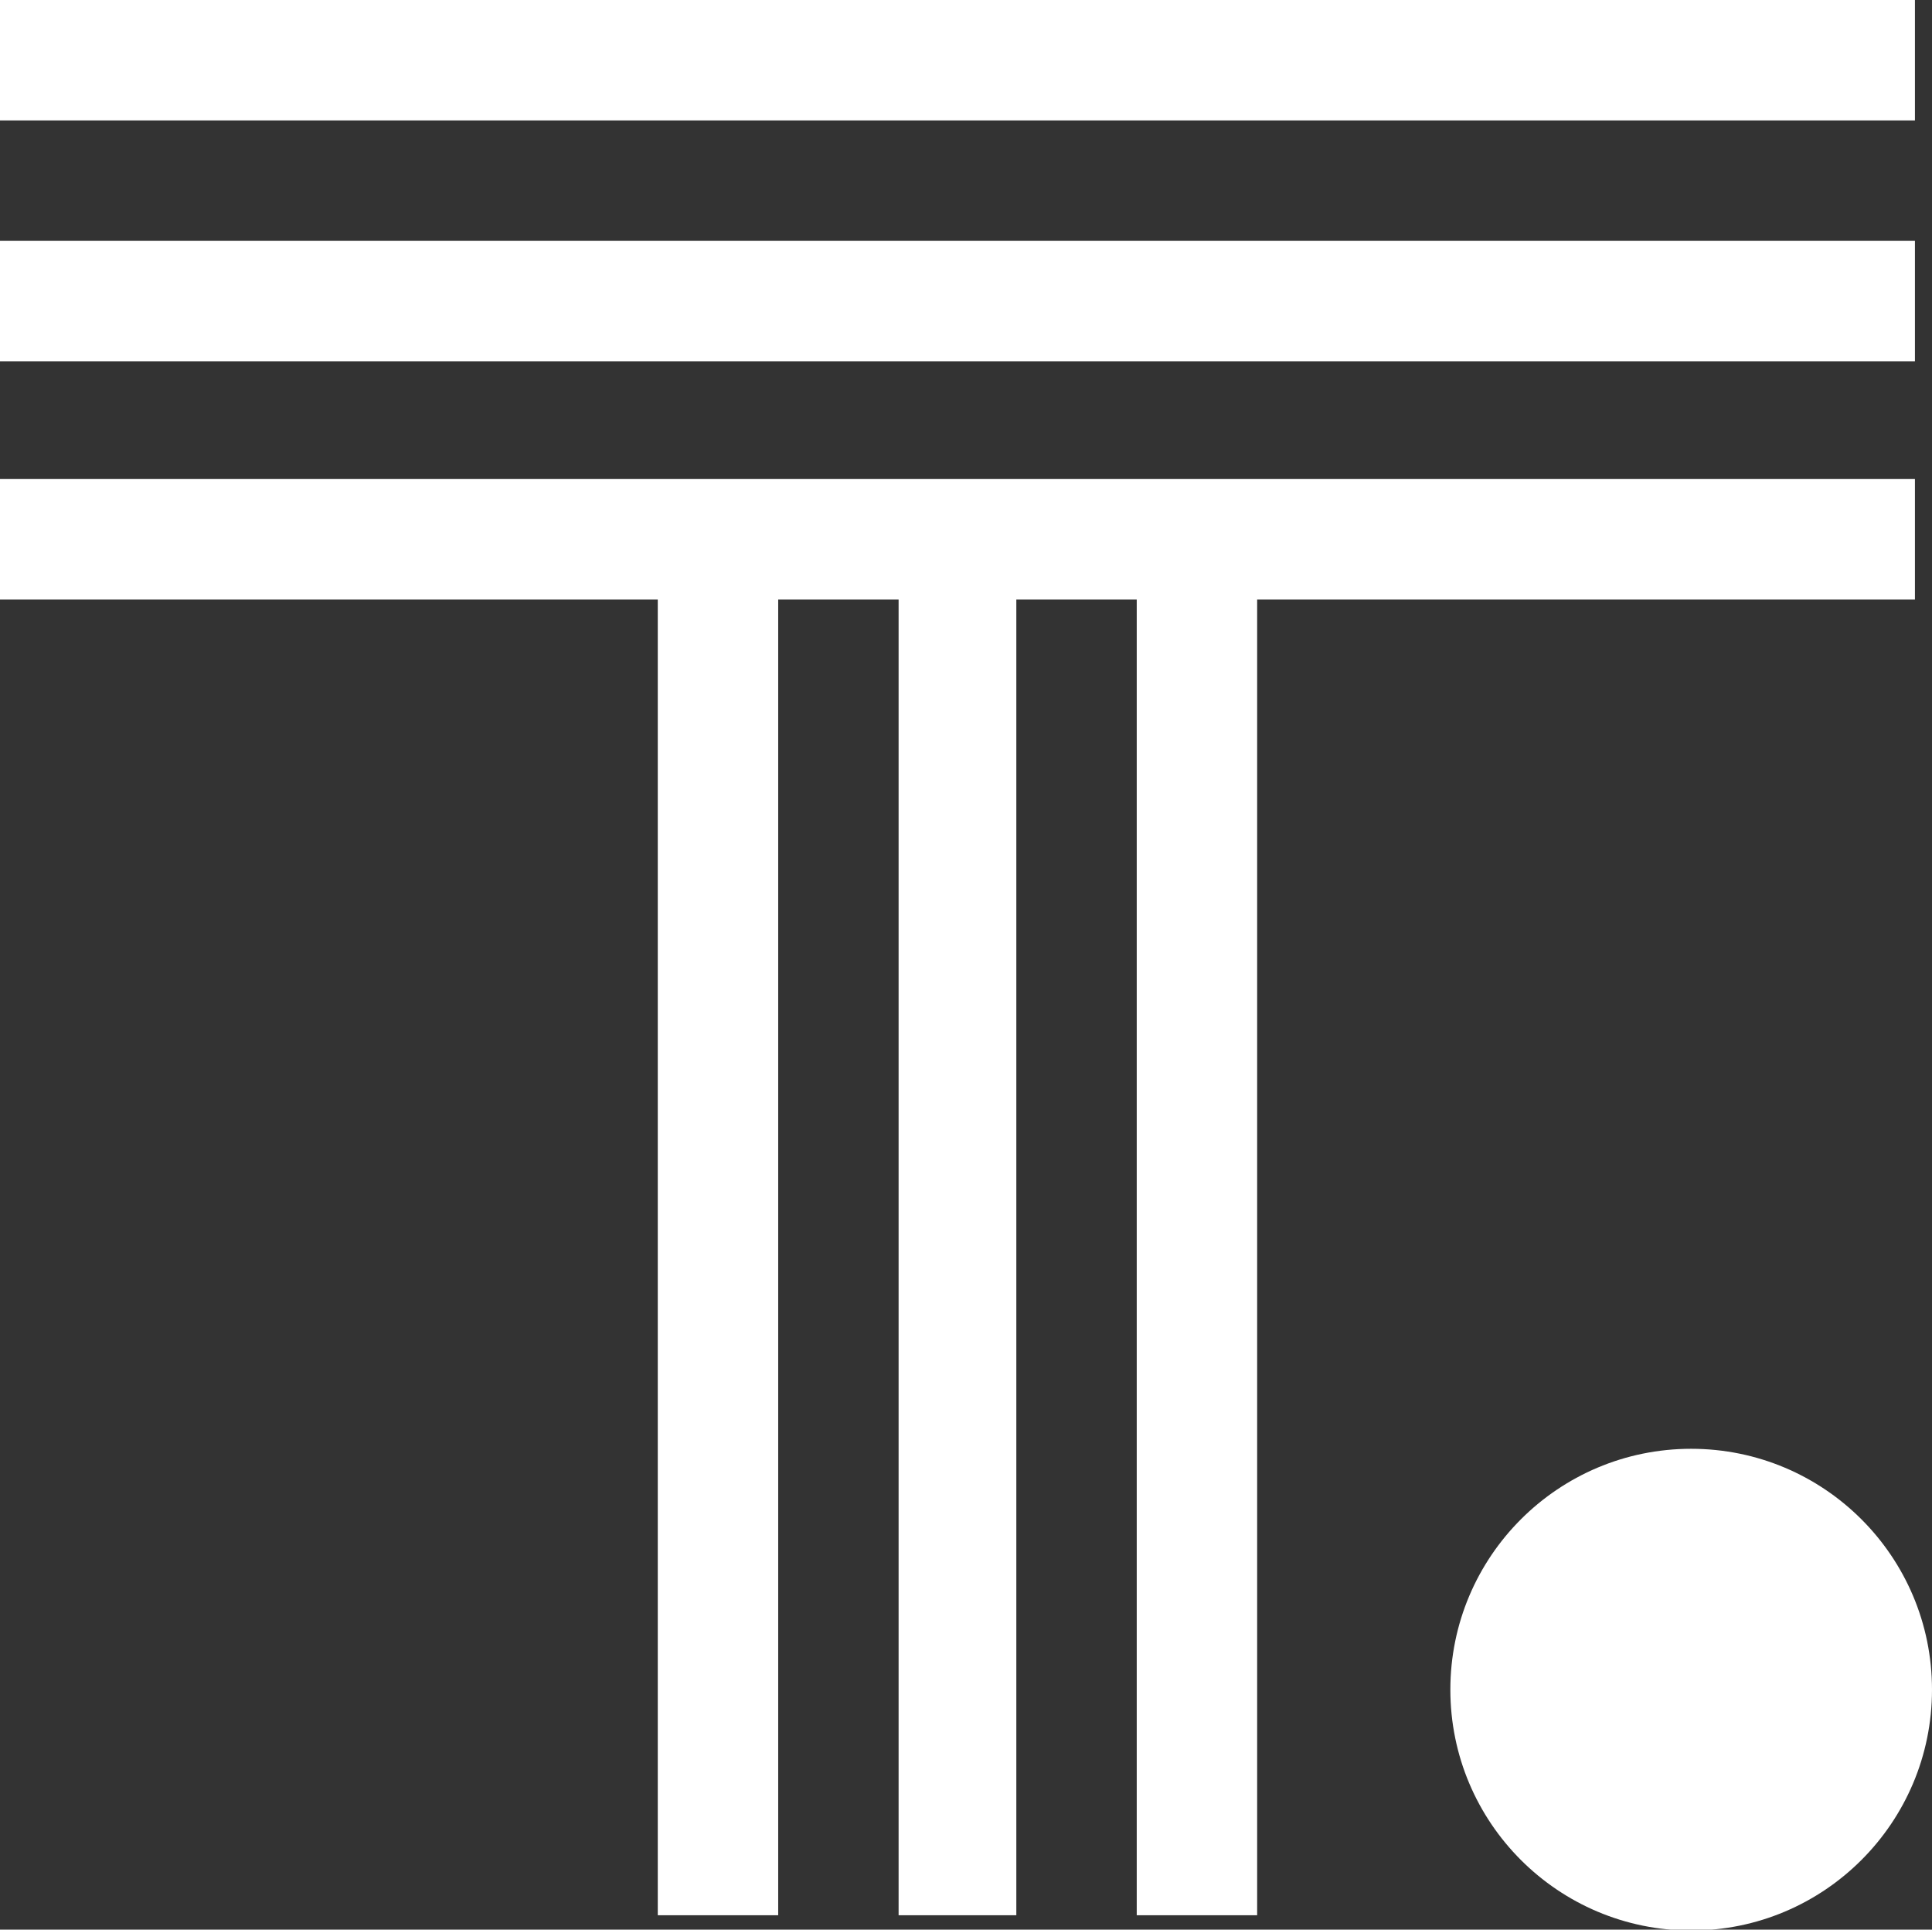
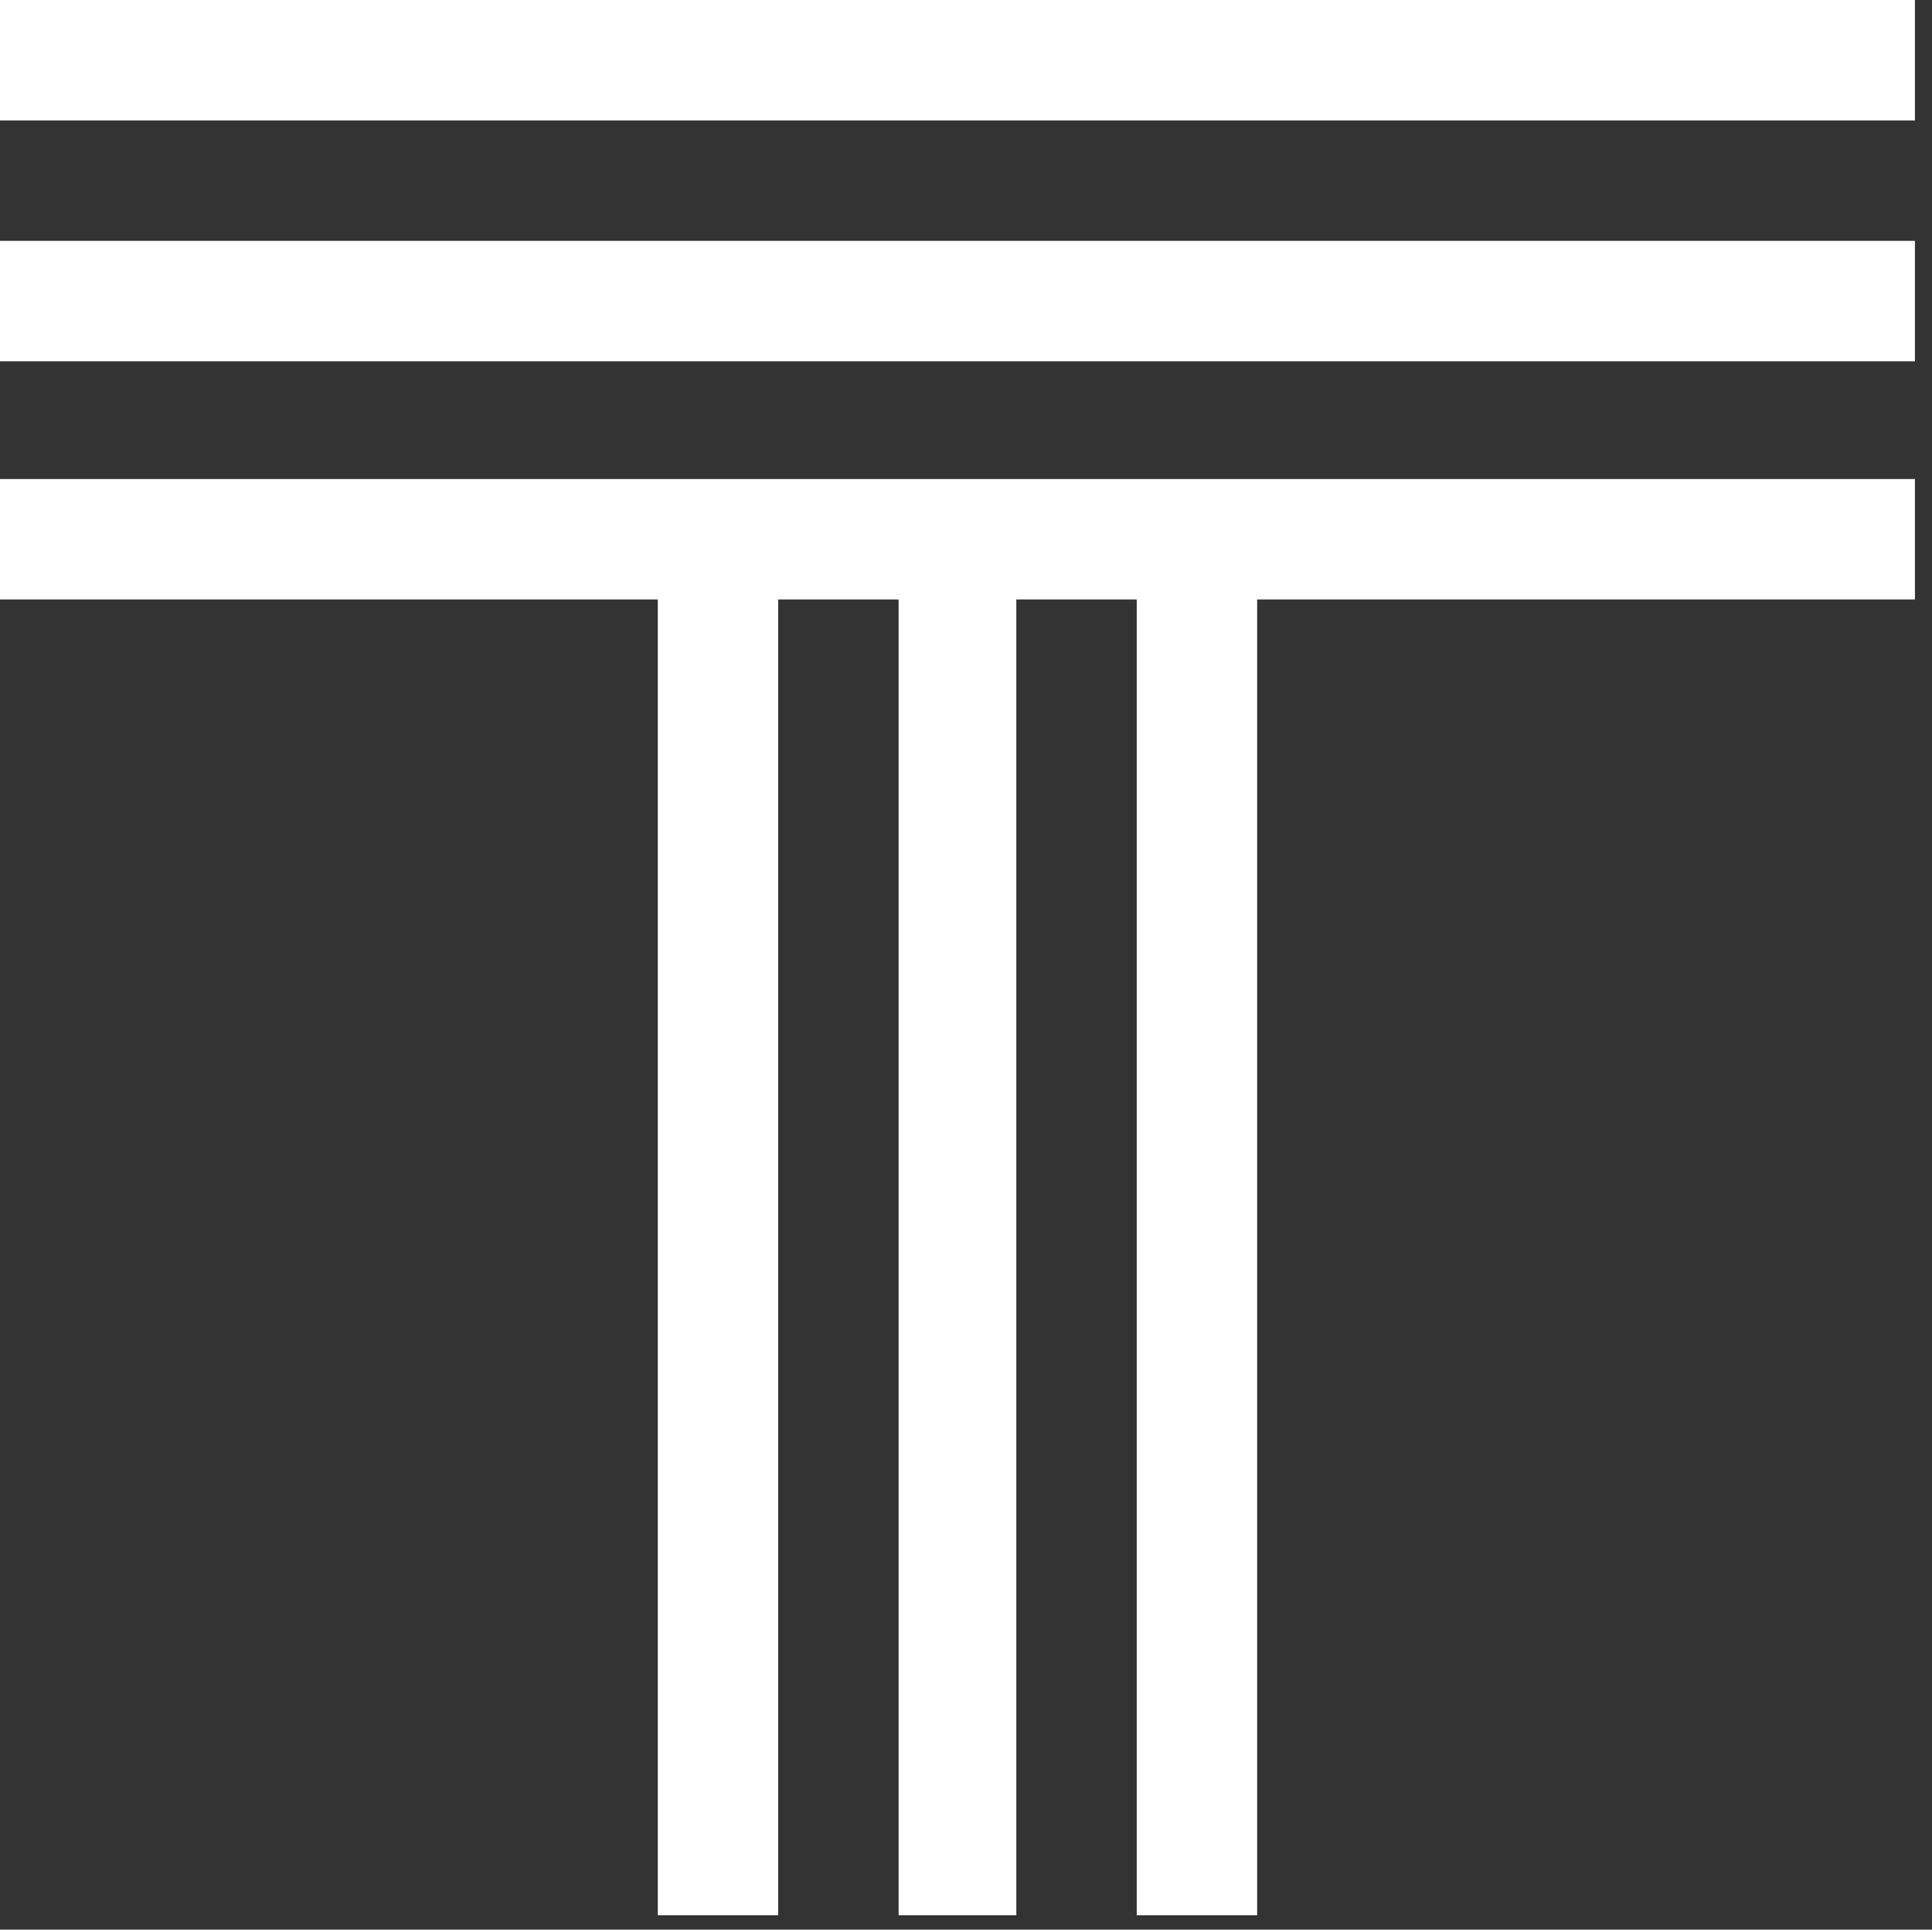
<svg xmlns="http://www.w3.org/2000/svg" version="1.1" id="Layer_1" x="0px" y="0px" viewBox="147 -51.7 215 214.7" style="enable-background:new 147 -51.7 215 214.7;" xml:space="preserve">
  <rect x="147" y="-51.7" width="215" height="214.7" fill="#333333" stroke="none" />
  <g id="BG">
 </g>
  <g id="Art">
    <g>
      <g>
-         <circle cx="335.2" cy="136.3" r="26.8" fill="white">
-     </circle>
        <polygon points="360.1,1.6 147,1.6 147,15 220.2,15 220.2,161.4 233.6,161.4 233.6,15 247,15 247,161.4 260.1,161.4 260.1,15      273.5,15 273.5,161.4 286.9,161.4 286.9,15 360.1,15    " fill="white">
    </polygon>
        <rect x="147" y="-24.9" width="213.1" height="13.4" fill="white">
    </rect>
        <rect x="147" y="-51.7" width="213.1" height="13.4" fill="white">
    </rect>
      </g>
    </g>
  </g>
</svg>